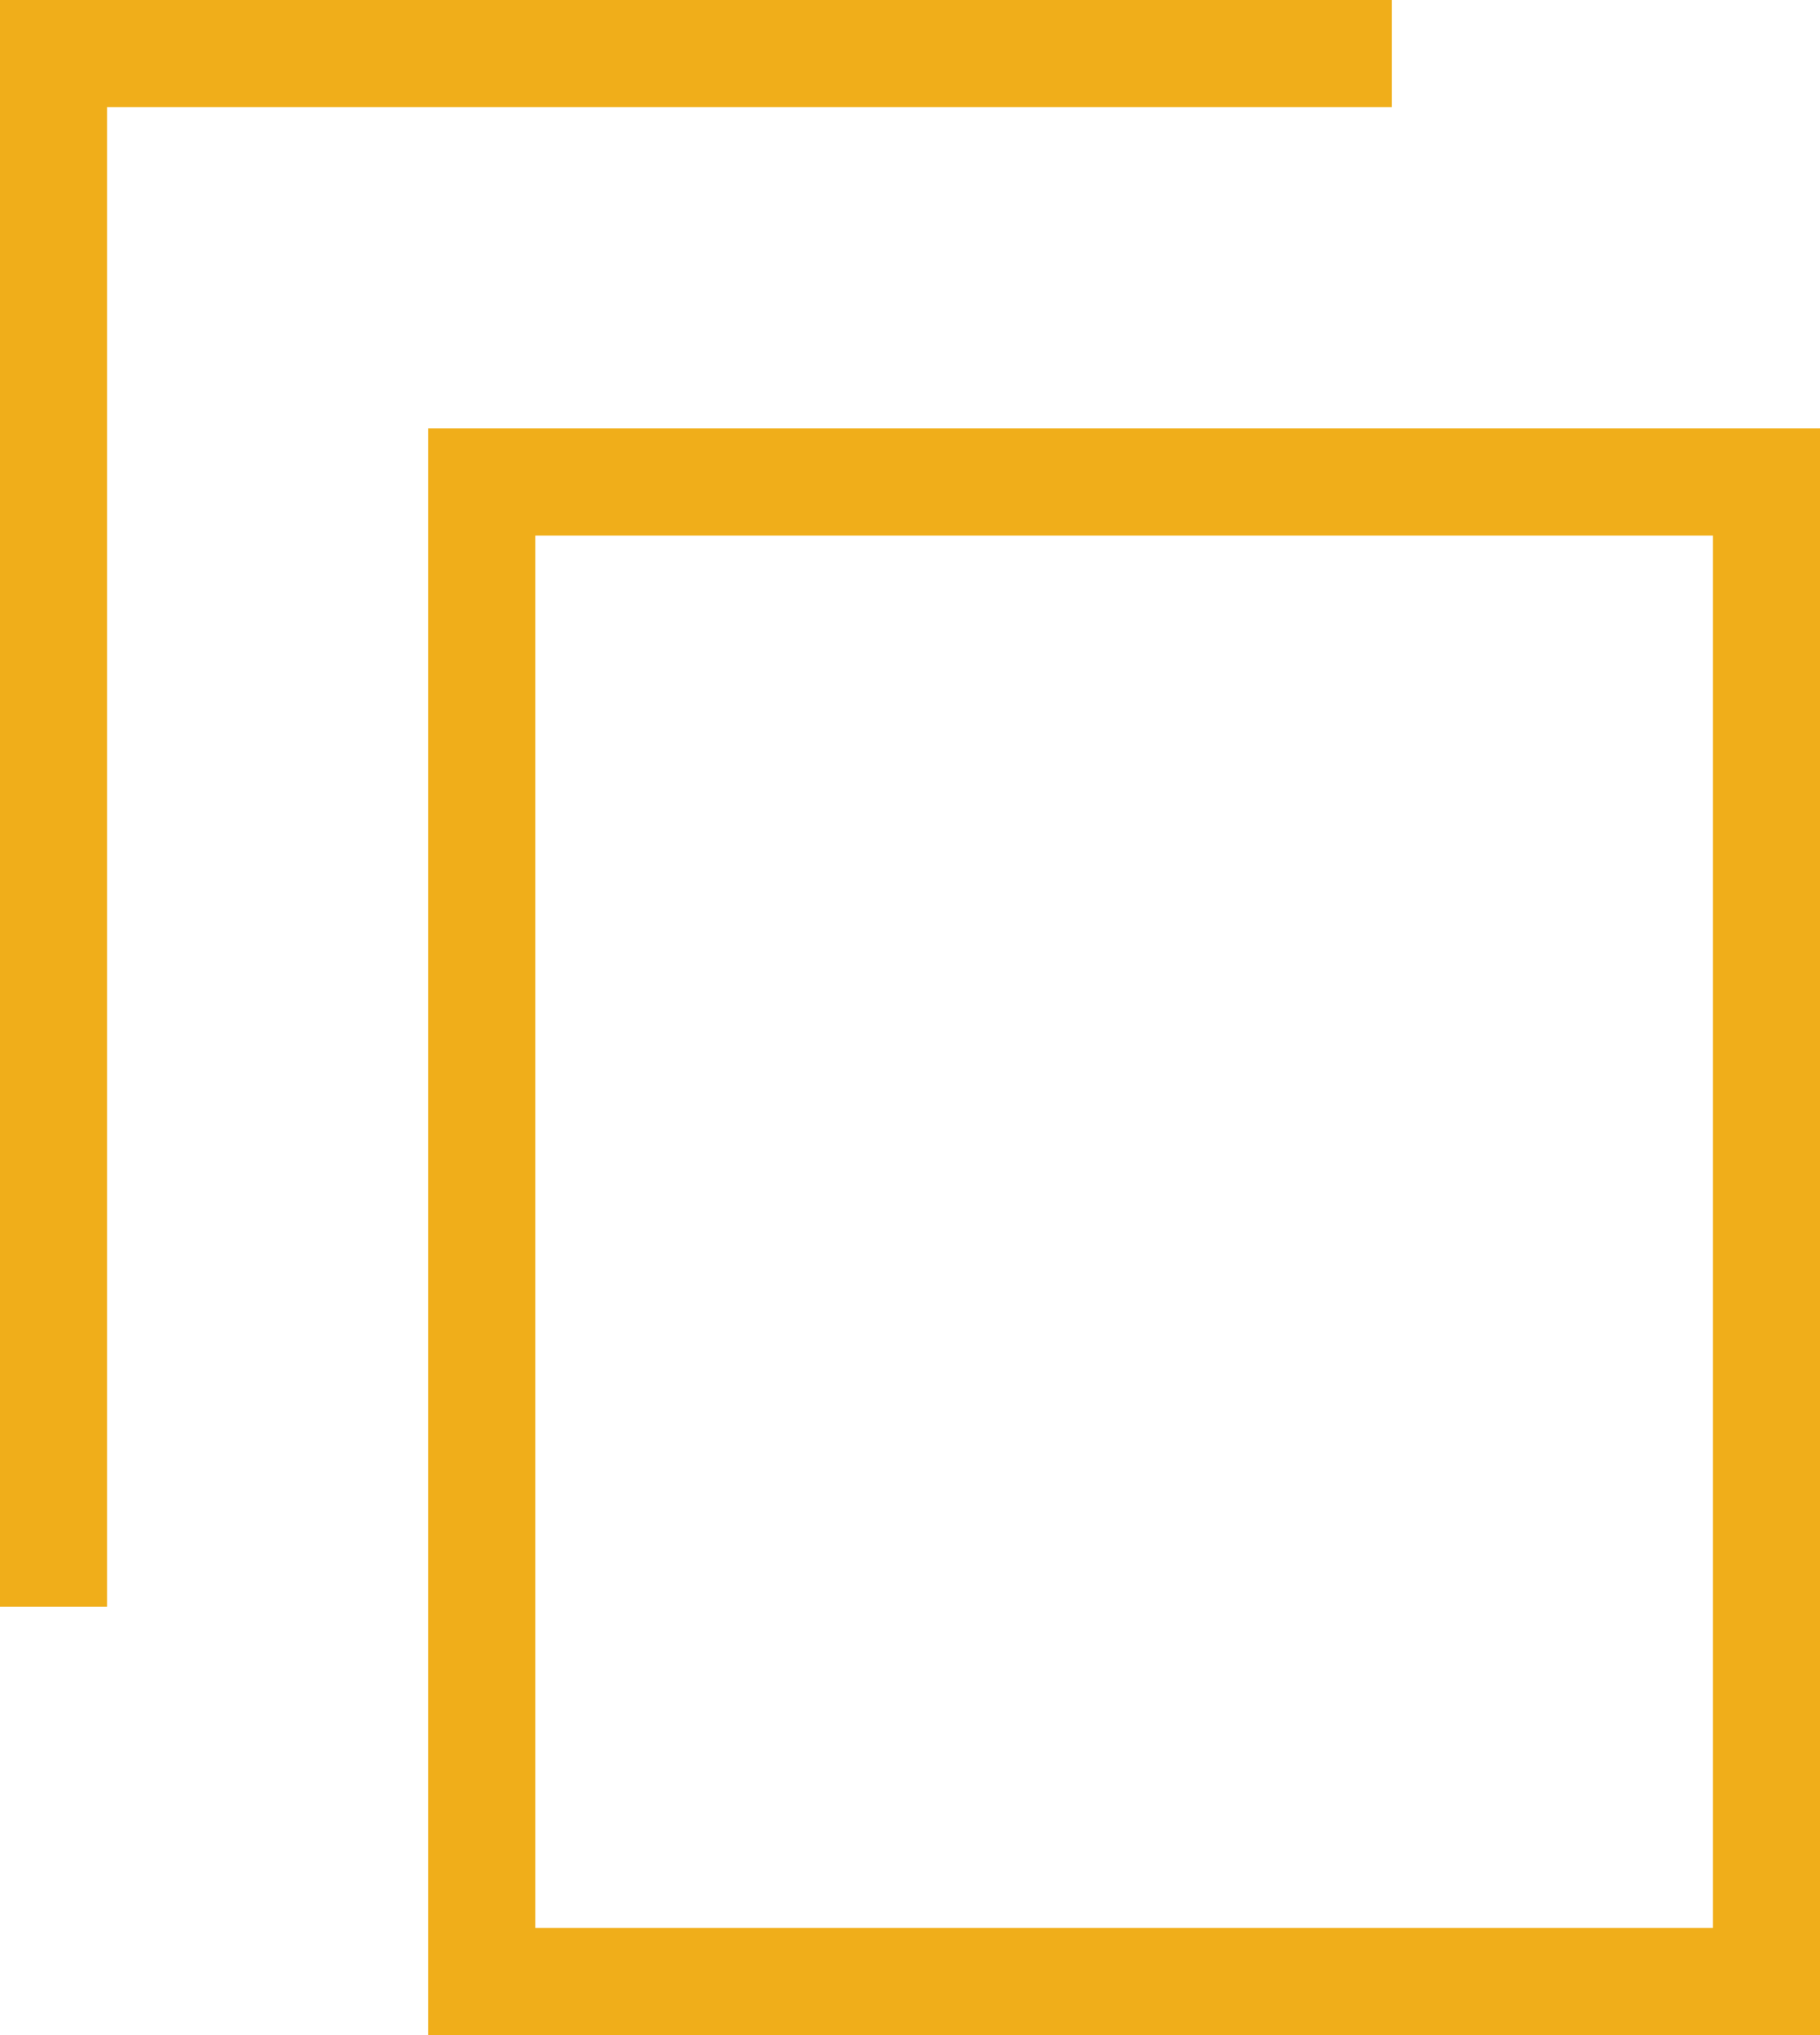
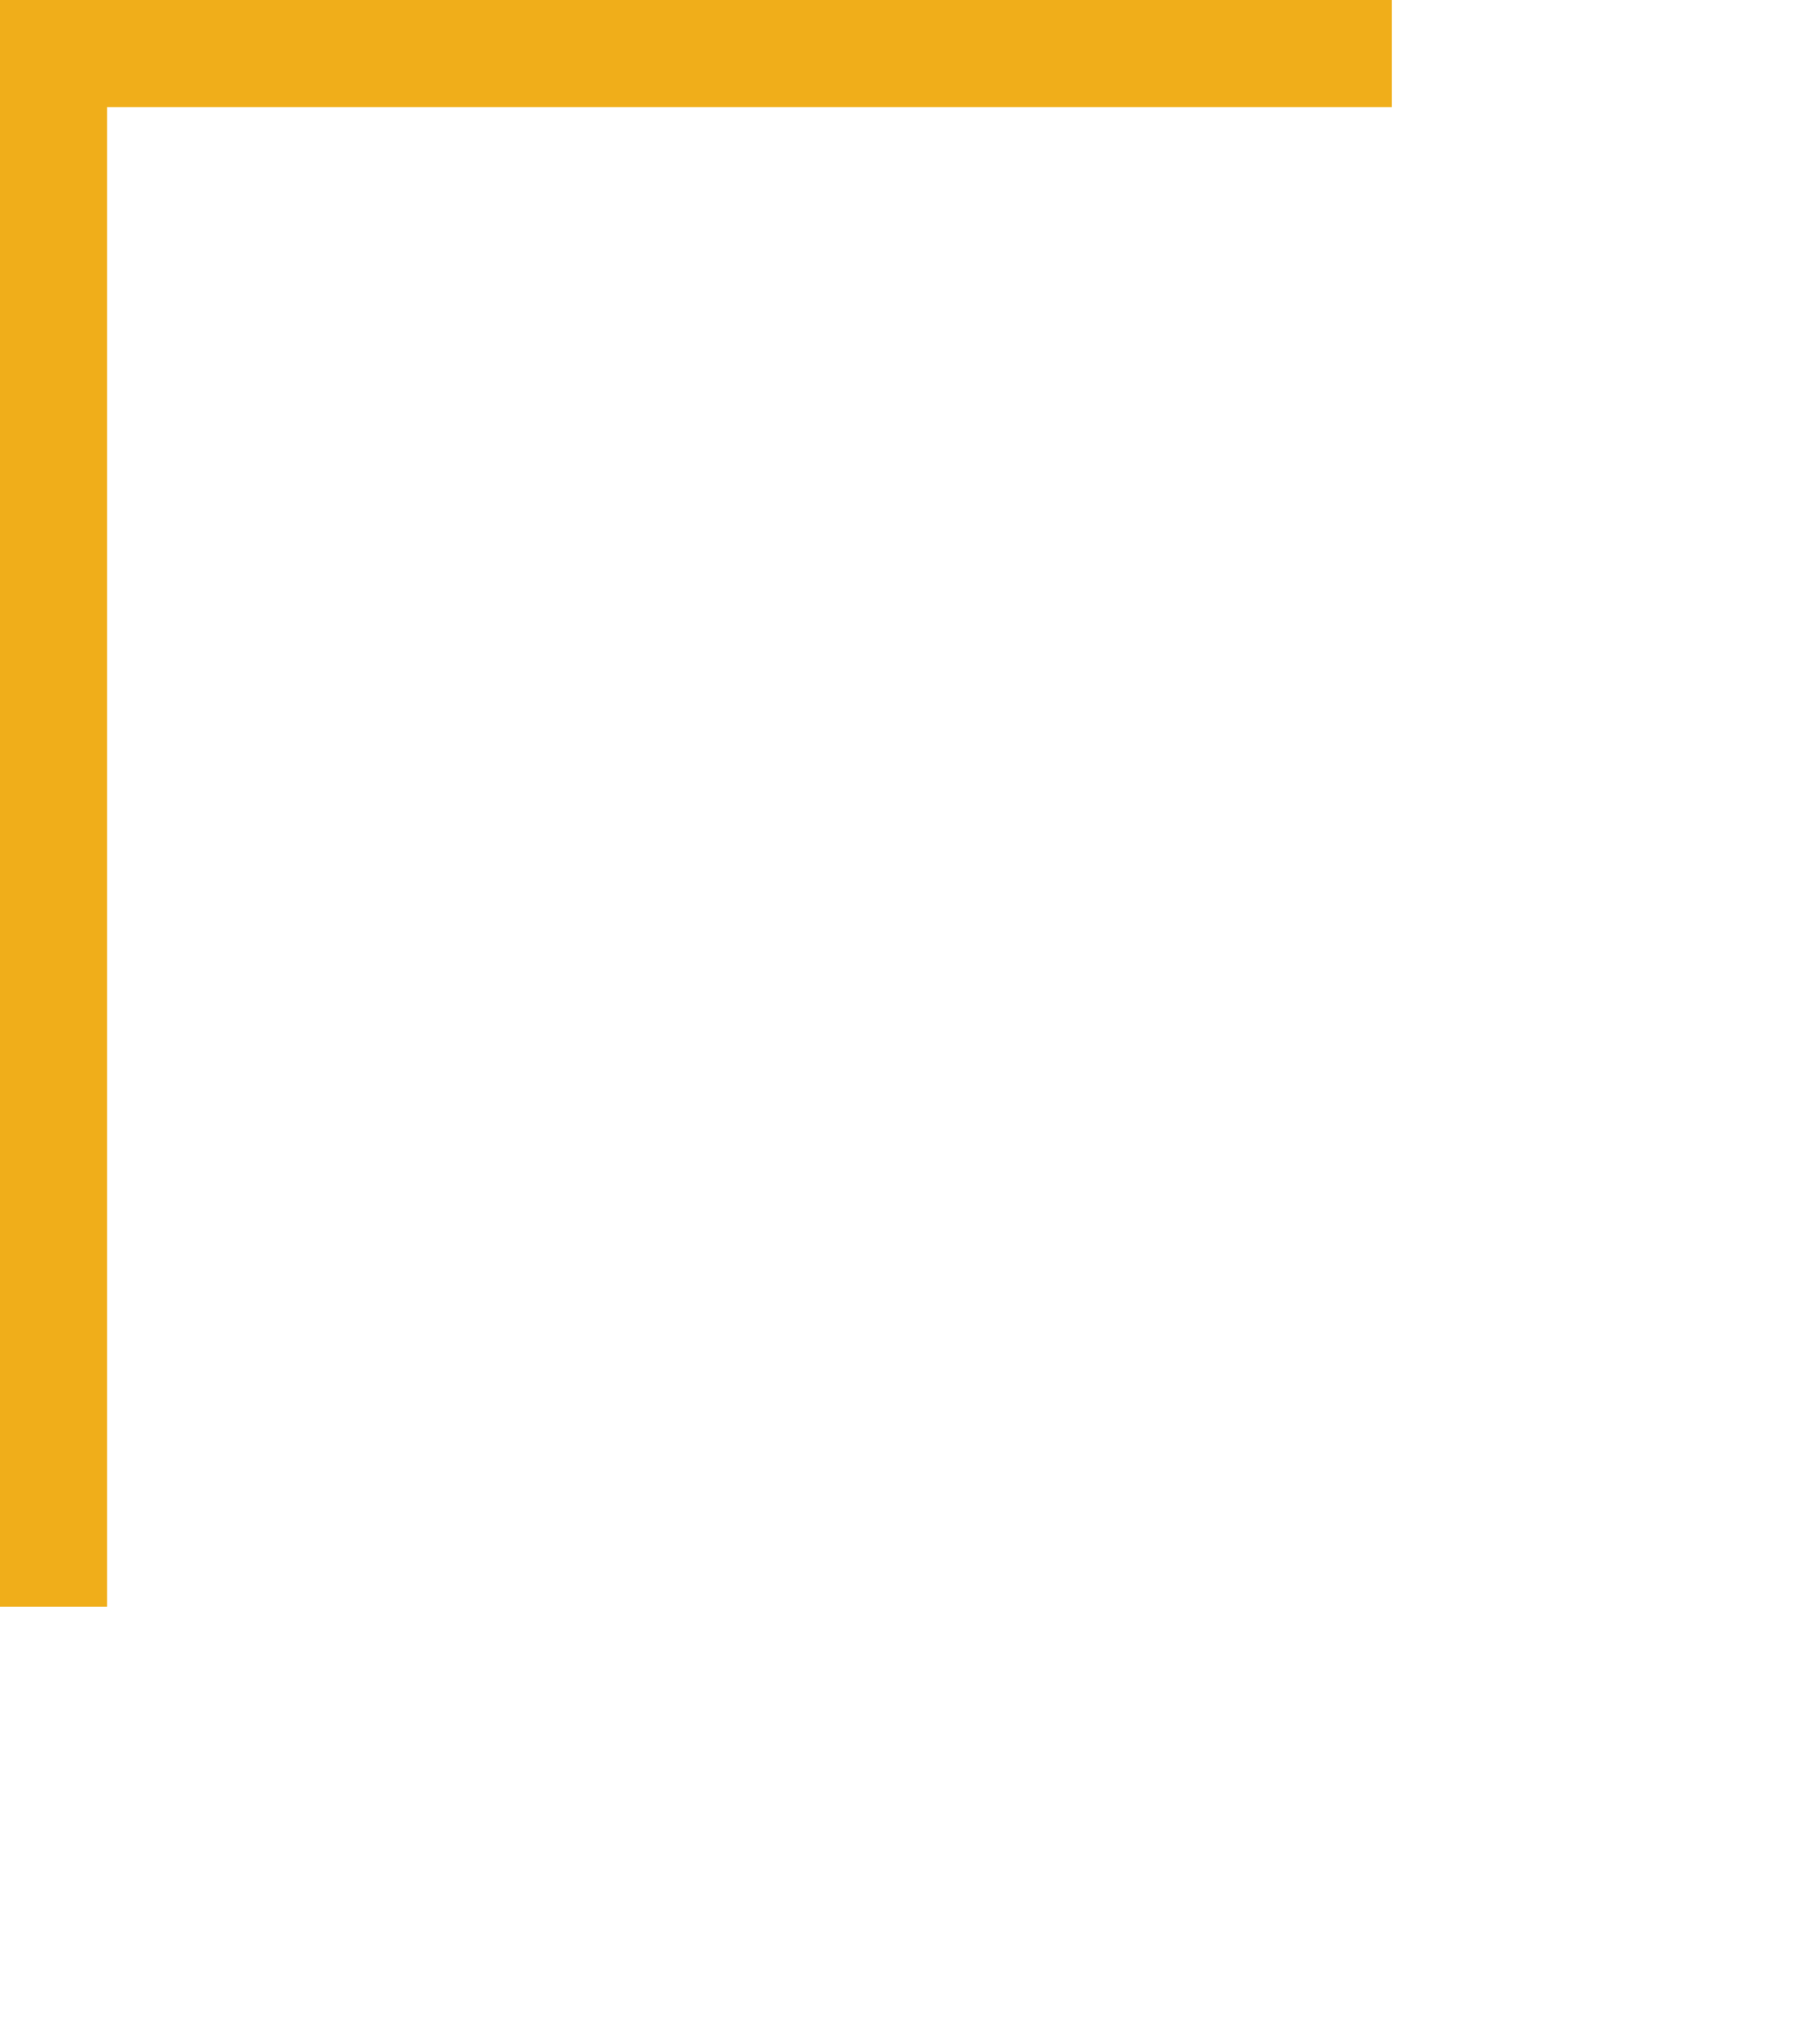
<svg xmlns="http://www.w3.org/2000/svg" viewBox="0 0 17 19">
  <g fill="none" stroke="#f0ae1a" stroke-linecap="square">
-     <path d="M4.5 4.5h12v14h-12z" data-name="Rectangle 5913" />
    <path d="M12.5.5H.5v14" data-name="Path 5506" />
  </g>
</svg>